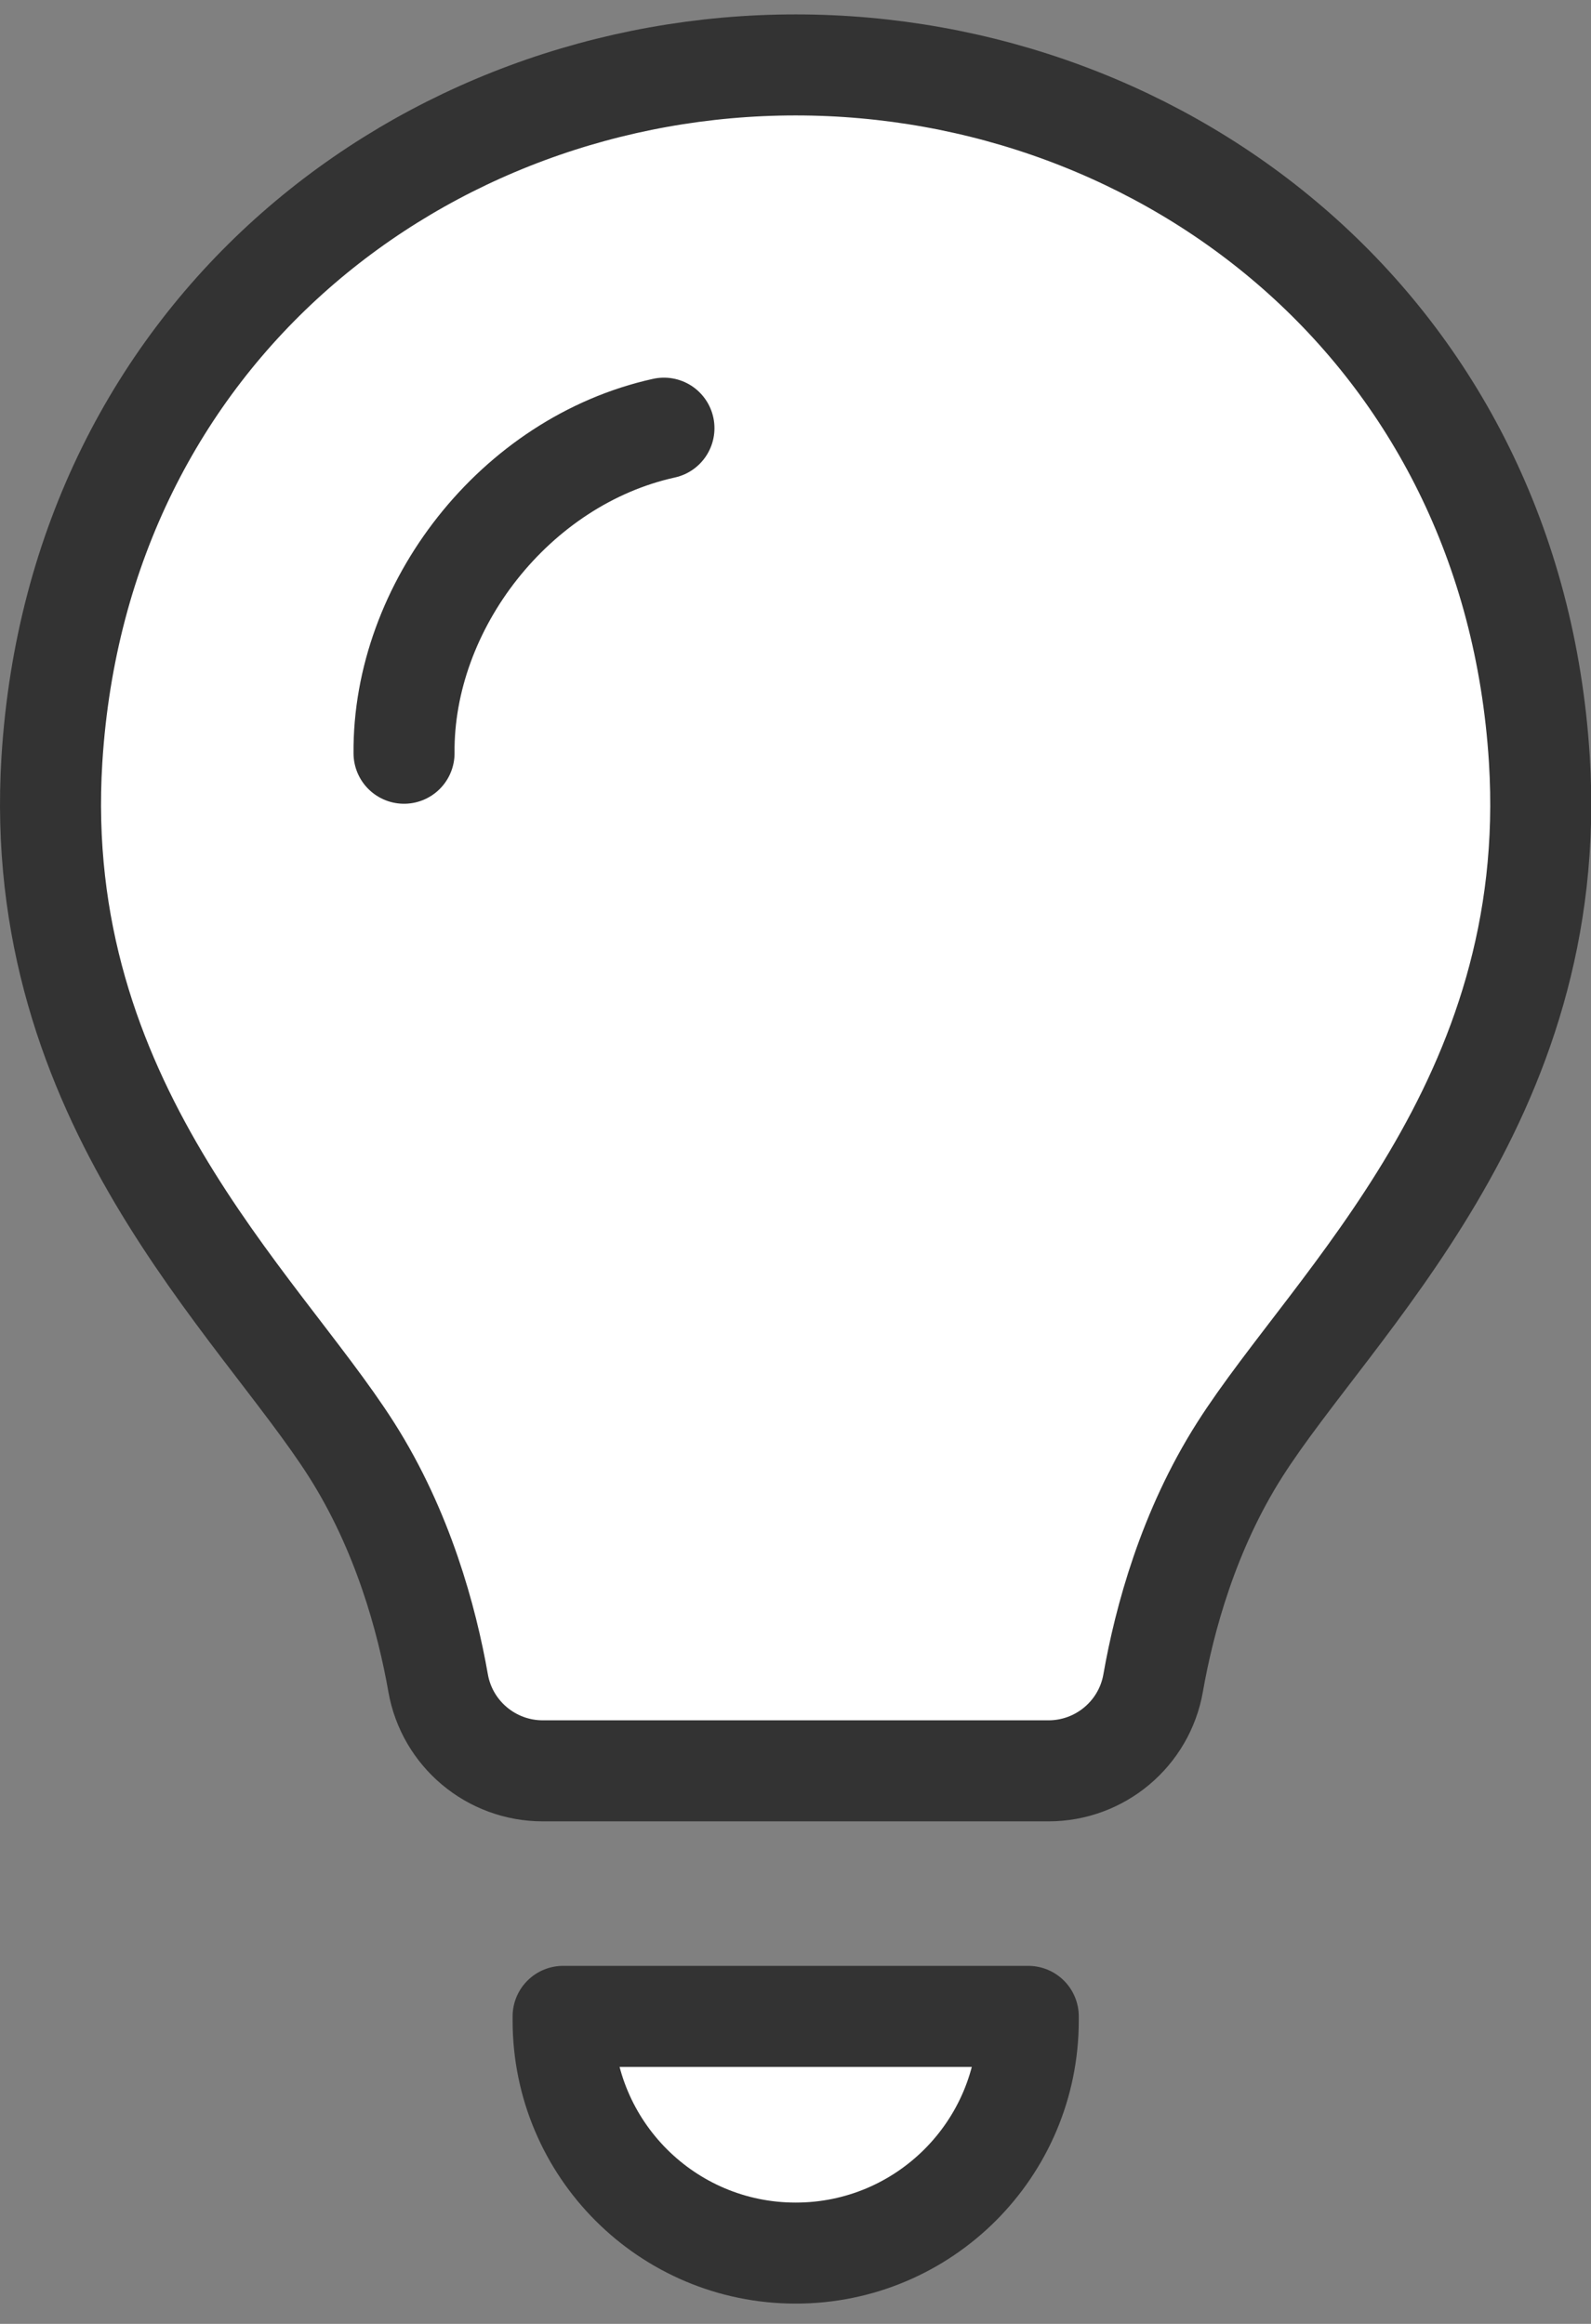
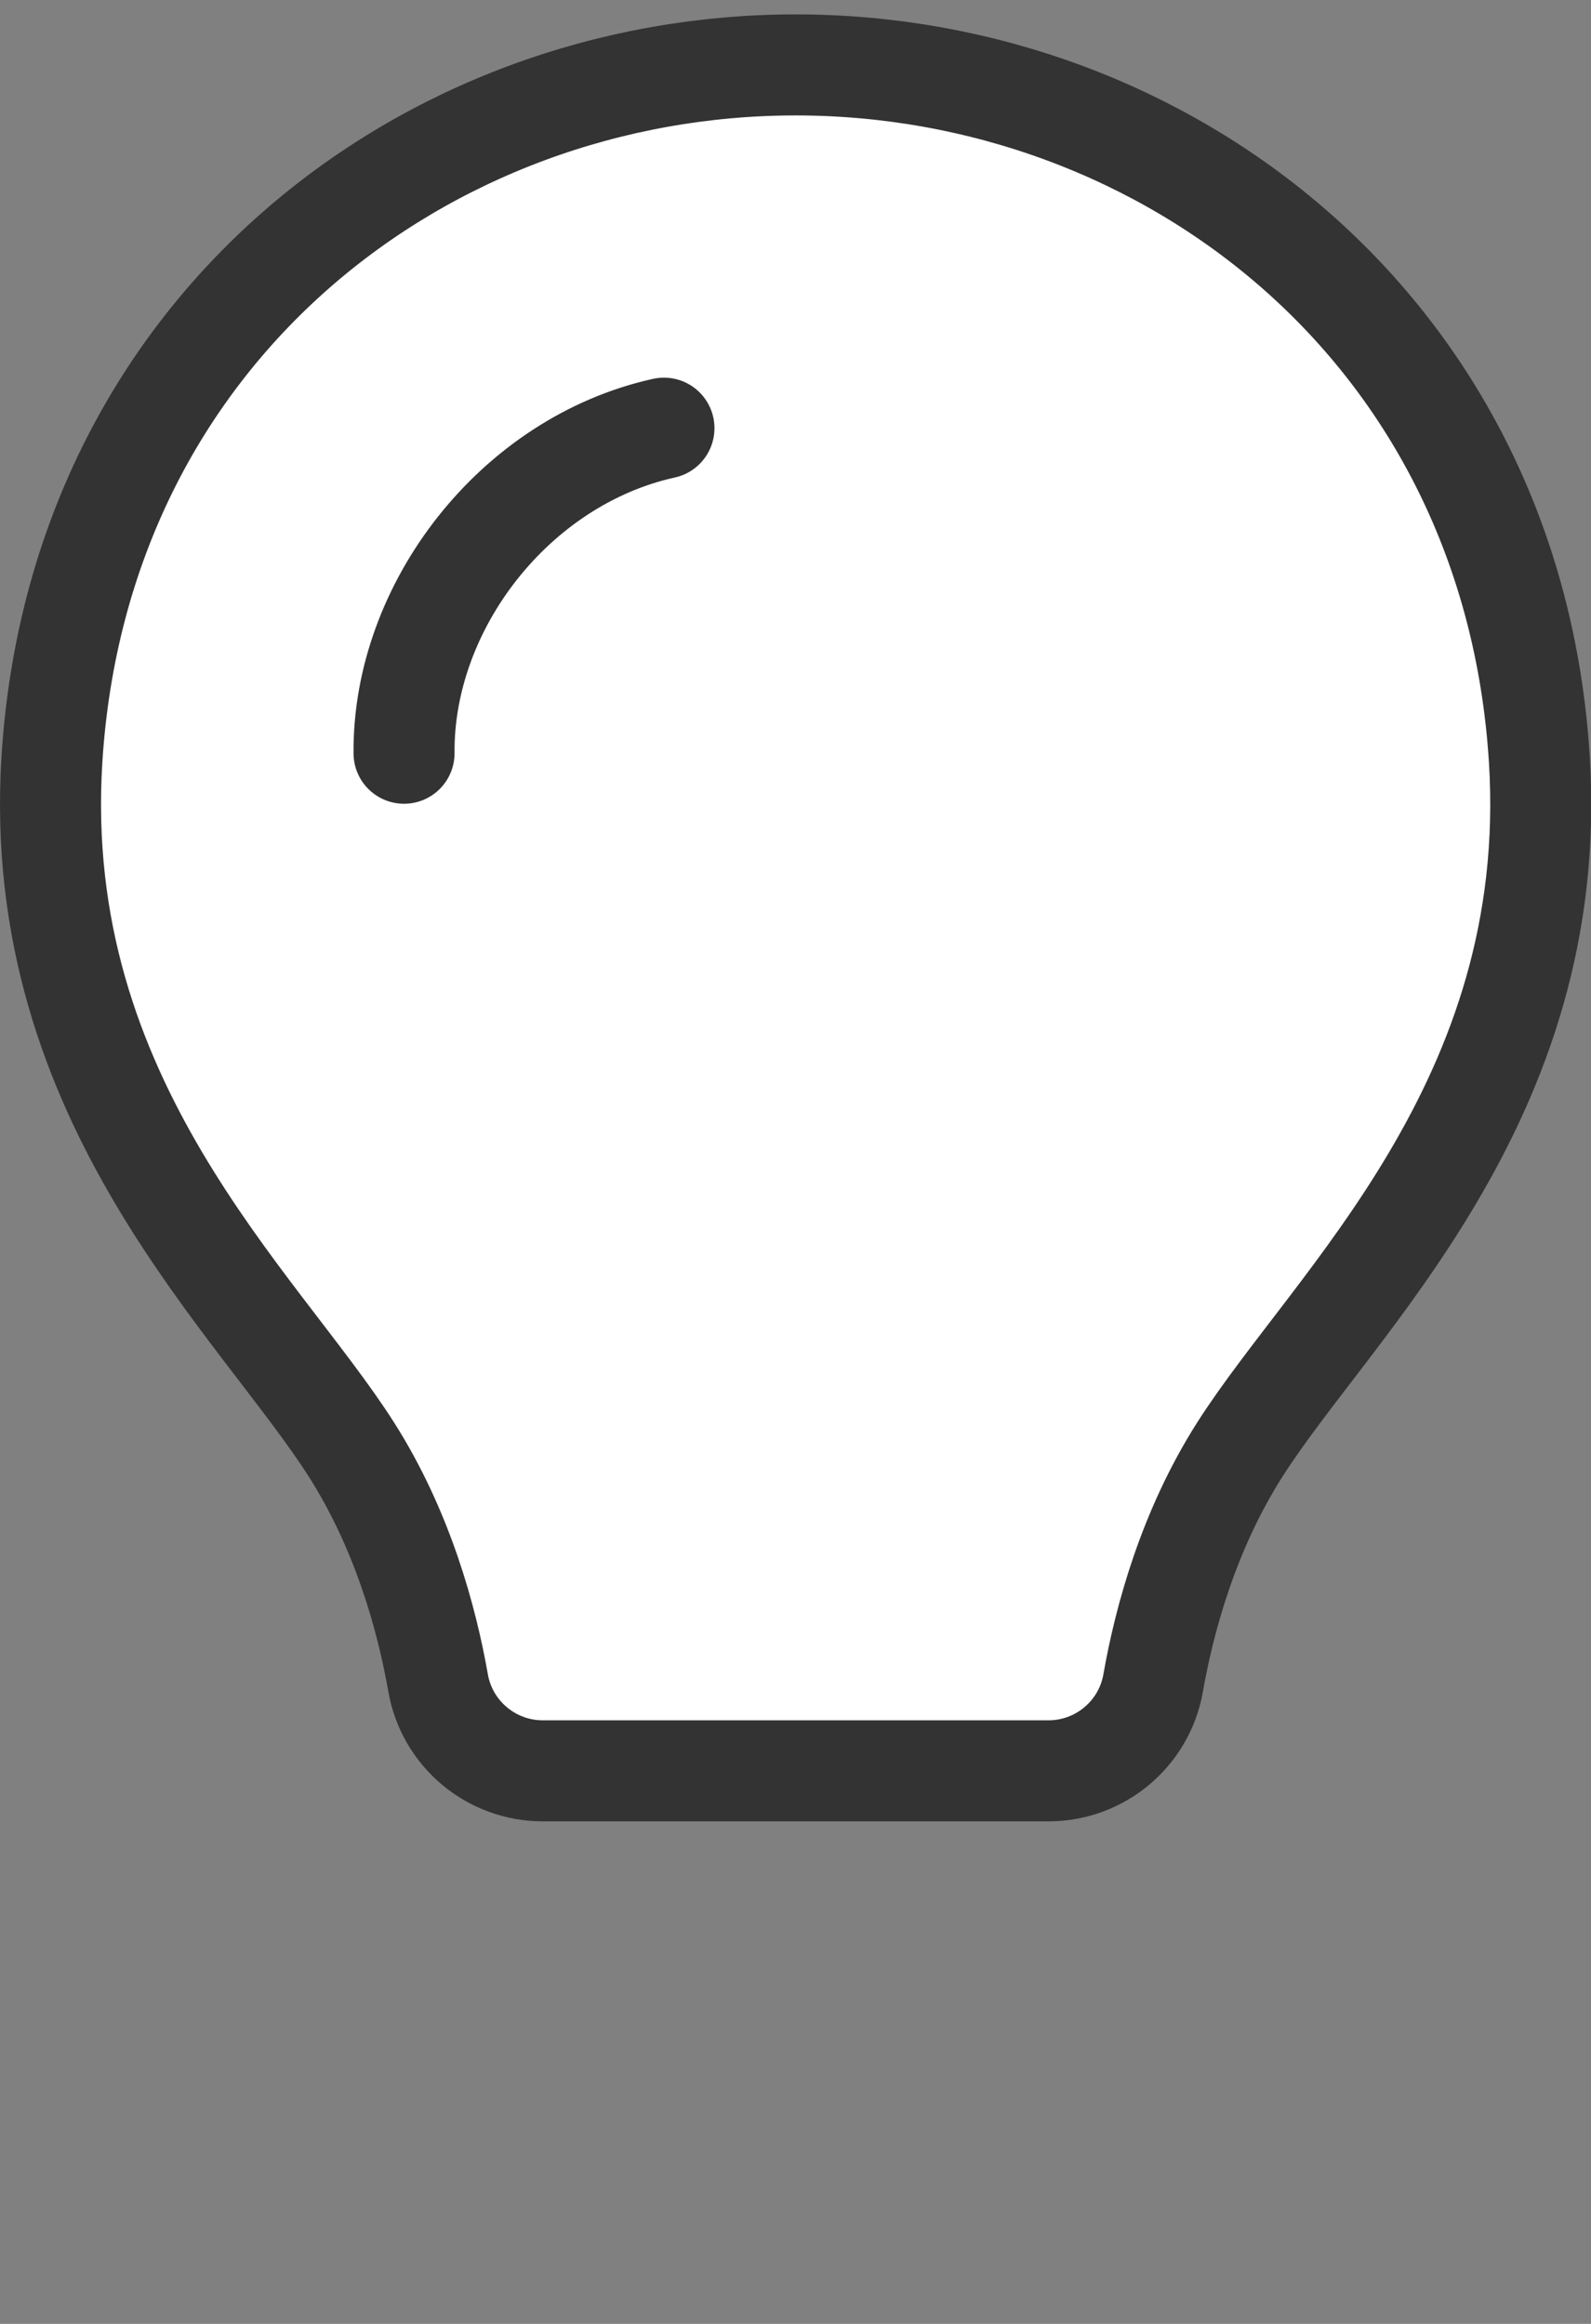
<svg xmlns="http://www.w3.org/2000/svg" width="63" height="92" viewBox="0 0 63 92" fill="none">
  <rect x="0" y="0" width="63" height="92" fill="#808080" stroke="none" />
  <path d="M31.505 70.106H41.517C43.559 70.106 45.311 68.639 45.662 66.628C46.105 64.107 47.058 60.588 49.089 57.395C52.797 51.569 61.8 43.625 60.955 30.064C59.891 13.04 46.166 2.57 31.505 2.57C16.844 2.57 3.12 13.04 2.056 30.064C1.21 43.625 10.214 51.569 13.921 57.395C15.953 60.593 16.905 64.107 17.348 66.628C17.7 68.639 19.451 70.106 21.494 70.106H31.505Z" fill="white" stroke="#333333" stroke-width="4" stroke-linecap="round" stroke-linejoin="round" />
-   <path d="M31.505 89.198C26.418 89.198 22.298 85.073 22.298 79.99V79.827H40.717V79.99C40.717 85.078 36.593 89.198 31.51 89.198H31.505Z" fill="white" stroke="#333333" stroke-width="4" stroke-linecap="round" stroke-linejoin="round" />
  <path d="M26.291 16.951C20.388 18.255 15.948 24.004 15.999 29.82" stroke="#333333" stroke-width="4" stroke-linecap="round" stroke-linejoin="round" />
</svg>